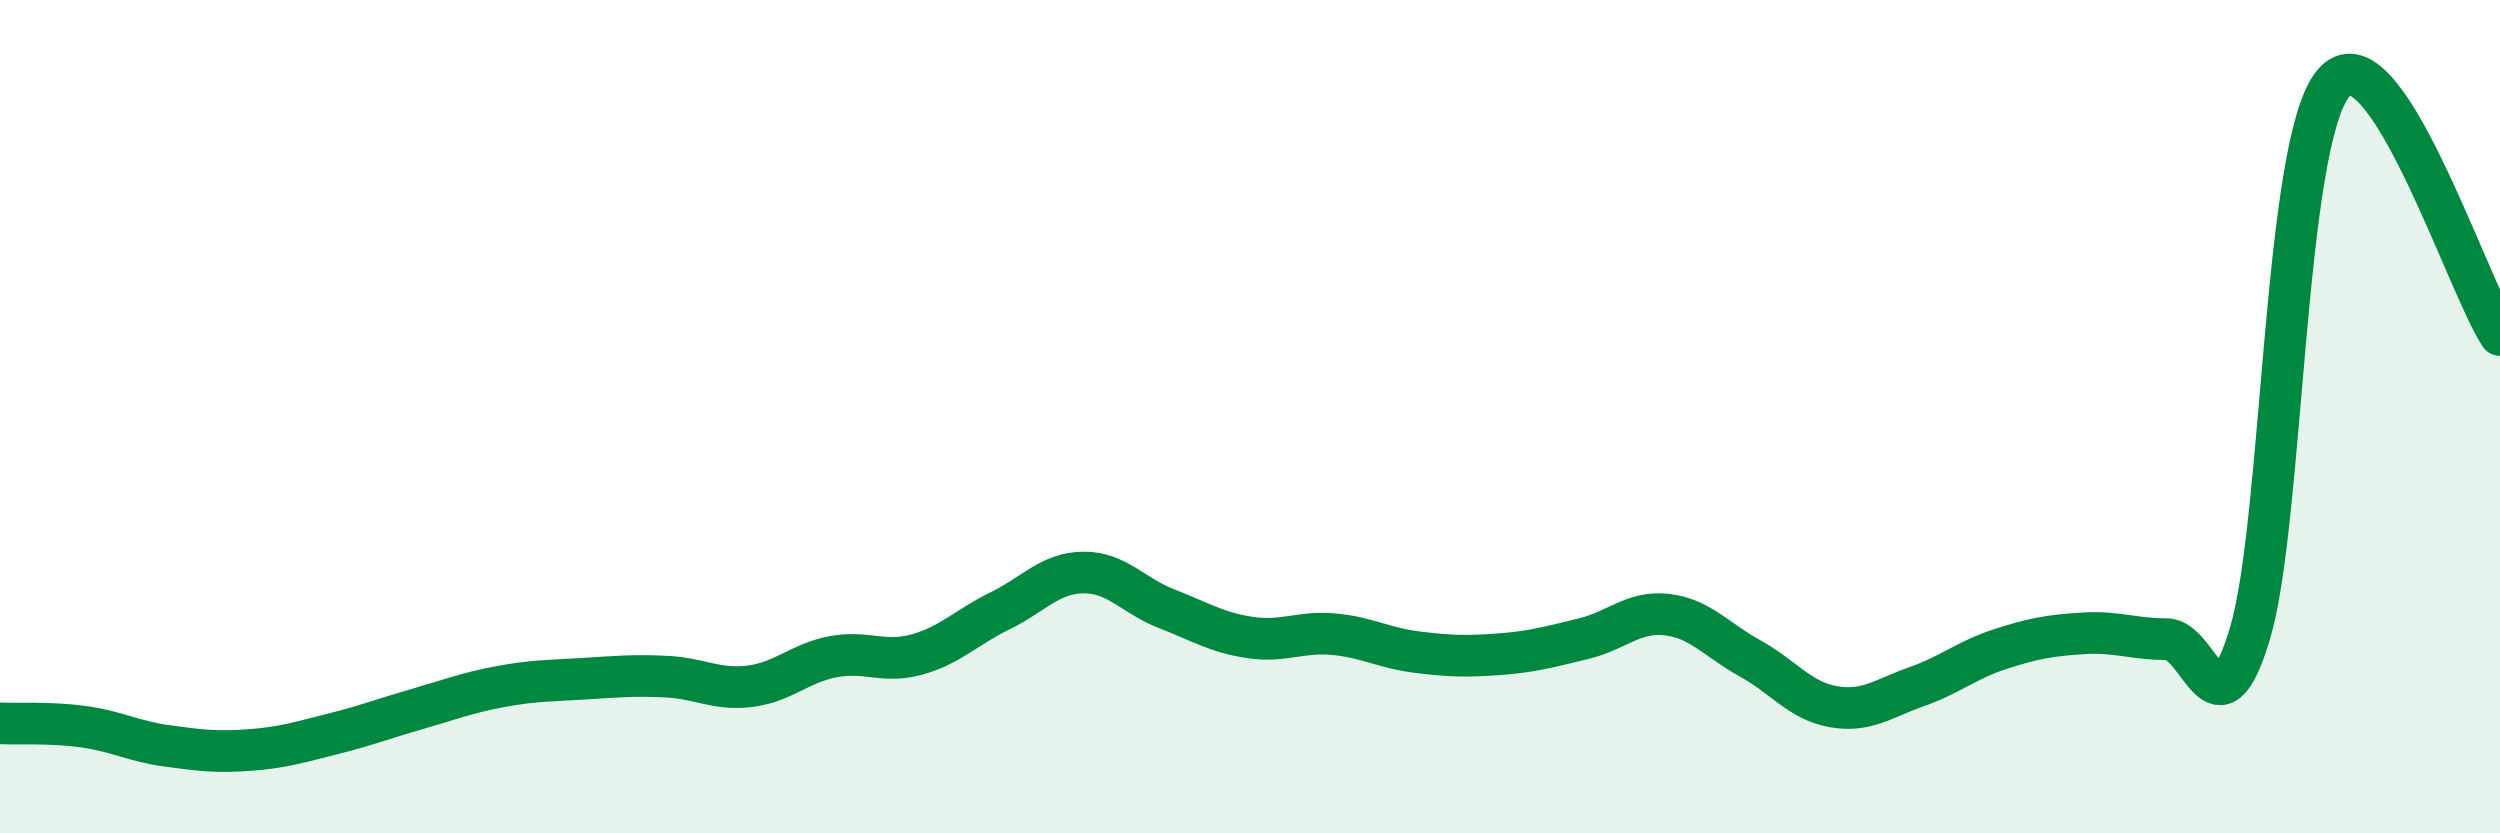
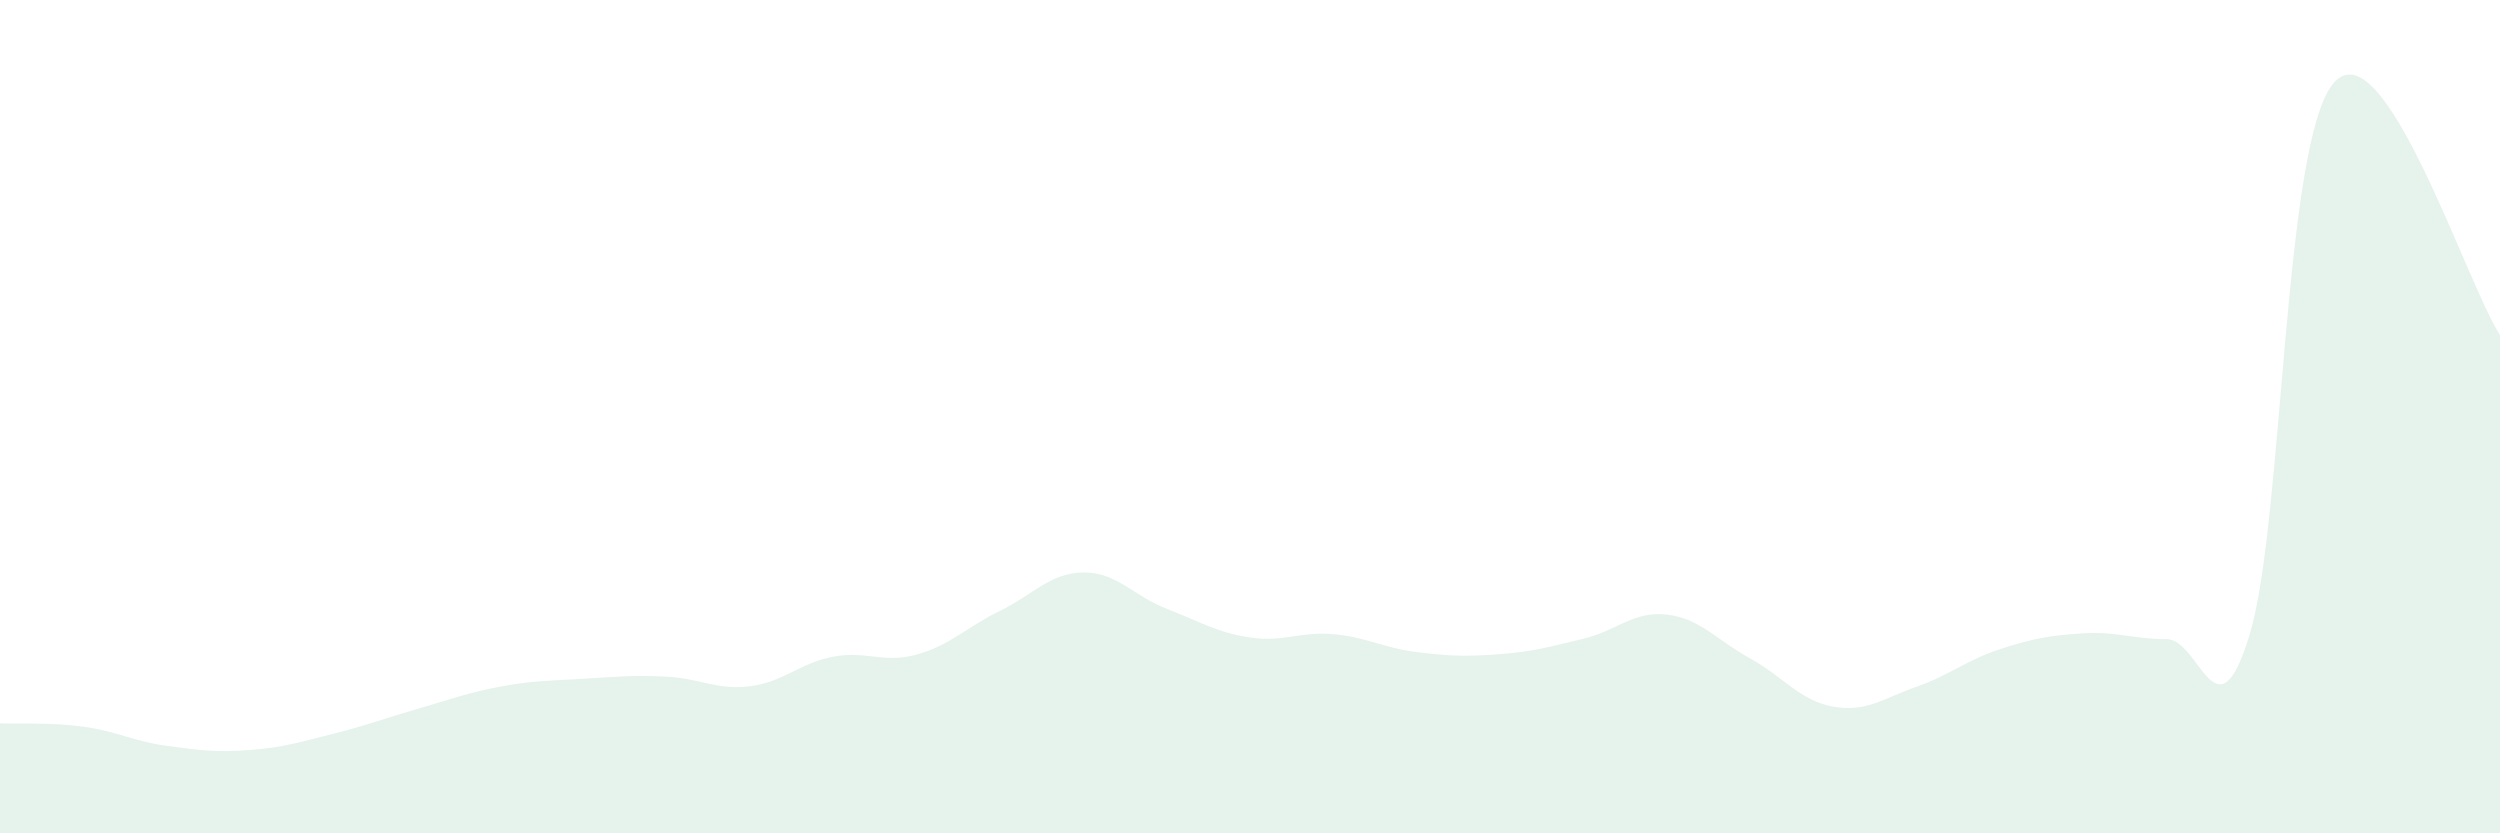
<svg xmlns="http://www.w3.org/2000/svg" width="60" height="20" viewBox="0 0 60 20">
  <path d="M 0,17.36 C 0.4,17.38 1.2,17.33 2,17.44 C 2.8,17.55 3.2,17.79 4,17.9 C 4.8,18.01 5.2,18.06 6,18 C 6.8,17.94 7.2,17.81 8,17.61 C 8.8,17.41 9.2,17.25 10,17.02 C 10.8,16.79 11.2,16.63 12,16.48 C 12.8,16.33 13.2,16.34 14,16.29 C 14.8,16.24 15.2,16.2 16,16.24 C 16.8,16.28 17.2,16.57 18,16.47 C 18.8,16.37 19.2,15.91 20,15.76 C 20.8,15.61 21.2,15.93 22,15.71 C 22.8,15.49 23.2,15.05 24,14.66 C 24.8,14.27 25.2,13.75 26,13.74 C 26.8,13.73 27.2,14.3 28,14.61 C 28.8,14.92 29.2,15.18 30,15.3 C 30.8,15.42 31.2,15.15 32,15.22 C 32.8,15.29 33.2,15.55 34,15.65 C 34.8,15.75 35.2,15.76 36,15.7 C 36.8,15.64 37.2,15.52 38,15.33 C 38.8,15.14 39.2,14.66 40,14.75 C 40.8,14.84 41.2,15.36 42,15.8 C 42.8,16.24 43.2,16.82 44,16.96 C 44.8,17.1 45.2,16.76 46,16.48 C 46.8,16.2 47.2,15.84 48,15.58 C 48.8,15.32 49.2,15.25 50,15.2 C 50.8,15.15 51.2,15.34 52,15.34 C 52.8,15.34 53.2,17.87 54,15.2 C 54.8,12.53 54.8,3.43 56,2 C 57.2,0.57 59.2,6.83 60,8.04L60 20L0 20Z" fill="#008740" opacity="0.1" stroke-linecap="round" stroke-linejoin="round" />
-   <path d="M 0,17.36 C 0.4,17.38 1.2,17.33 2,17.44 C 2.8,17.55 3.2,17.79 4,17.9 C 4.8,18.01 5.2,18.06 6,18 C 6.8,17.94 7.2,17.81 8,17.61 C 8.8,17.41 9.2,17.25 10,17.02 C 10.8,16.79 11.2,16.63 12,16.48 C 12.8,16.33 13.2,16.34 14,16.29 C 14.8,16.24 15.2,16.2 16,16.24 C 16.8,16.28 17.2,16.57 18,16.47 C 18.8,16.37 19.2,15.91 20,15.76 C 20.8,15.61 21.2,15.93 22,15.71 C 22.8,15.49 23.2,15.05 24,14.66 C 24.8,14.27 25.2,13.75 26,13.74 C 26.8,13.73 27.2,14.3 28,14.61 C 28.8,14.92 29.2,15.18 30,15.3 C 30.8,15.42 31.2,15.15 32,15.22 C 32.8,15.29 33.2,15.55 34,15.65 C 34.8,15.75 35.2,15.76 36,15.7 C 36.8,15.64 37.2,15.52 38,15.33 C 38.8,15.14 39.2,14.66 40,14.75 C 40.8,14.84 41.2,15.36 42,15.8 C 42.8,16.24 43.2,16.82 44,16.96 C 44.8,17.1 45.2,16.76 46,16.48 C 46.8,16.2 47.2,15.84 48,15.58 C 48.8,15.32 49.2,15.25 50,15.2 C 50.8,15.15 51.2,15.34 52,15.34 C 52.8,15.34 53.2,17.87 54,15.2 C 54.8,12.53 54.8,3.43 56,2 C 57.2,0.57 59.2,6.83 60,8.04" stroke="#008740" stroke-width="1" fill="none" stroke-linecap="round" stroke-linejoin="round" />
</svg>